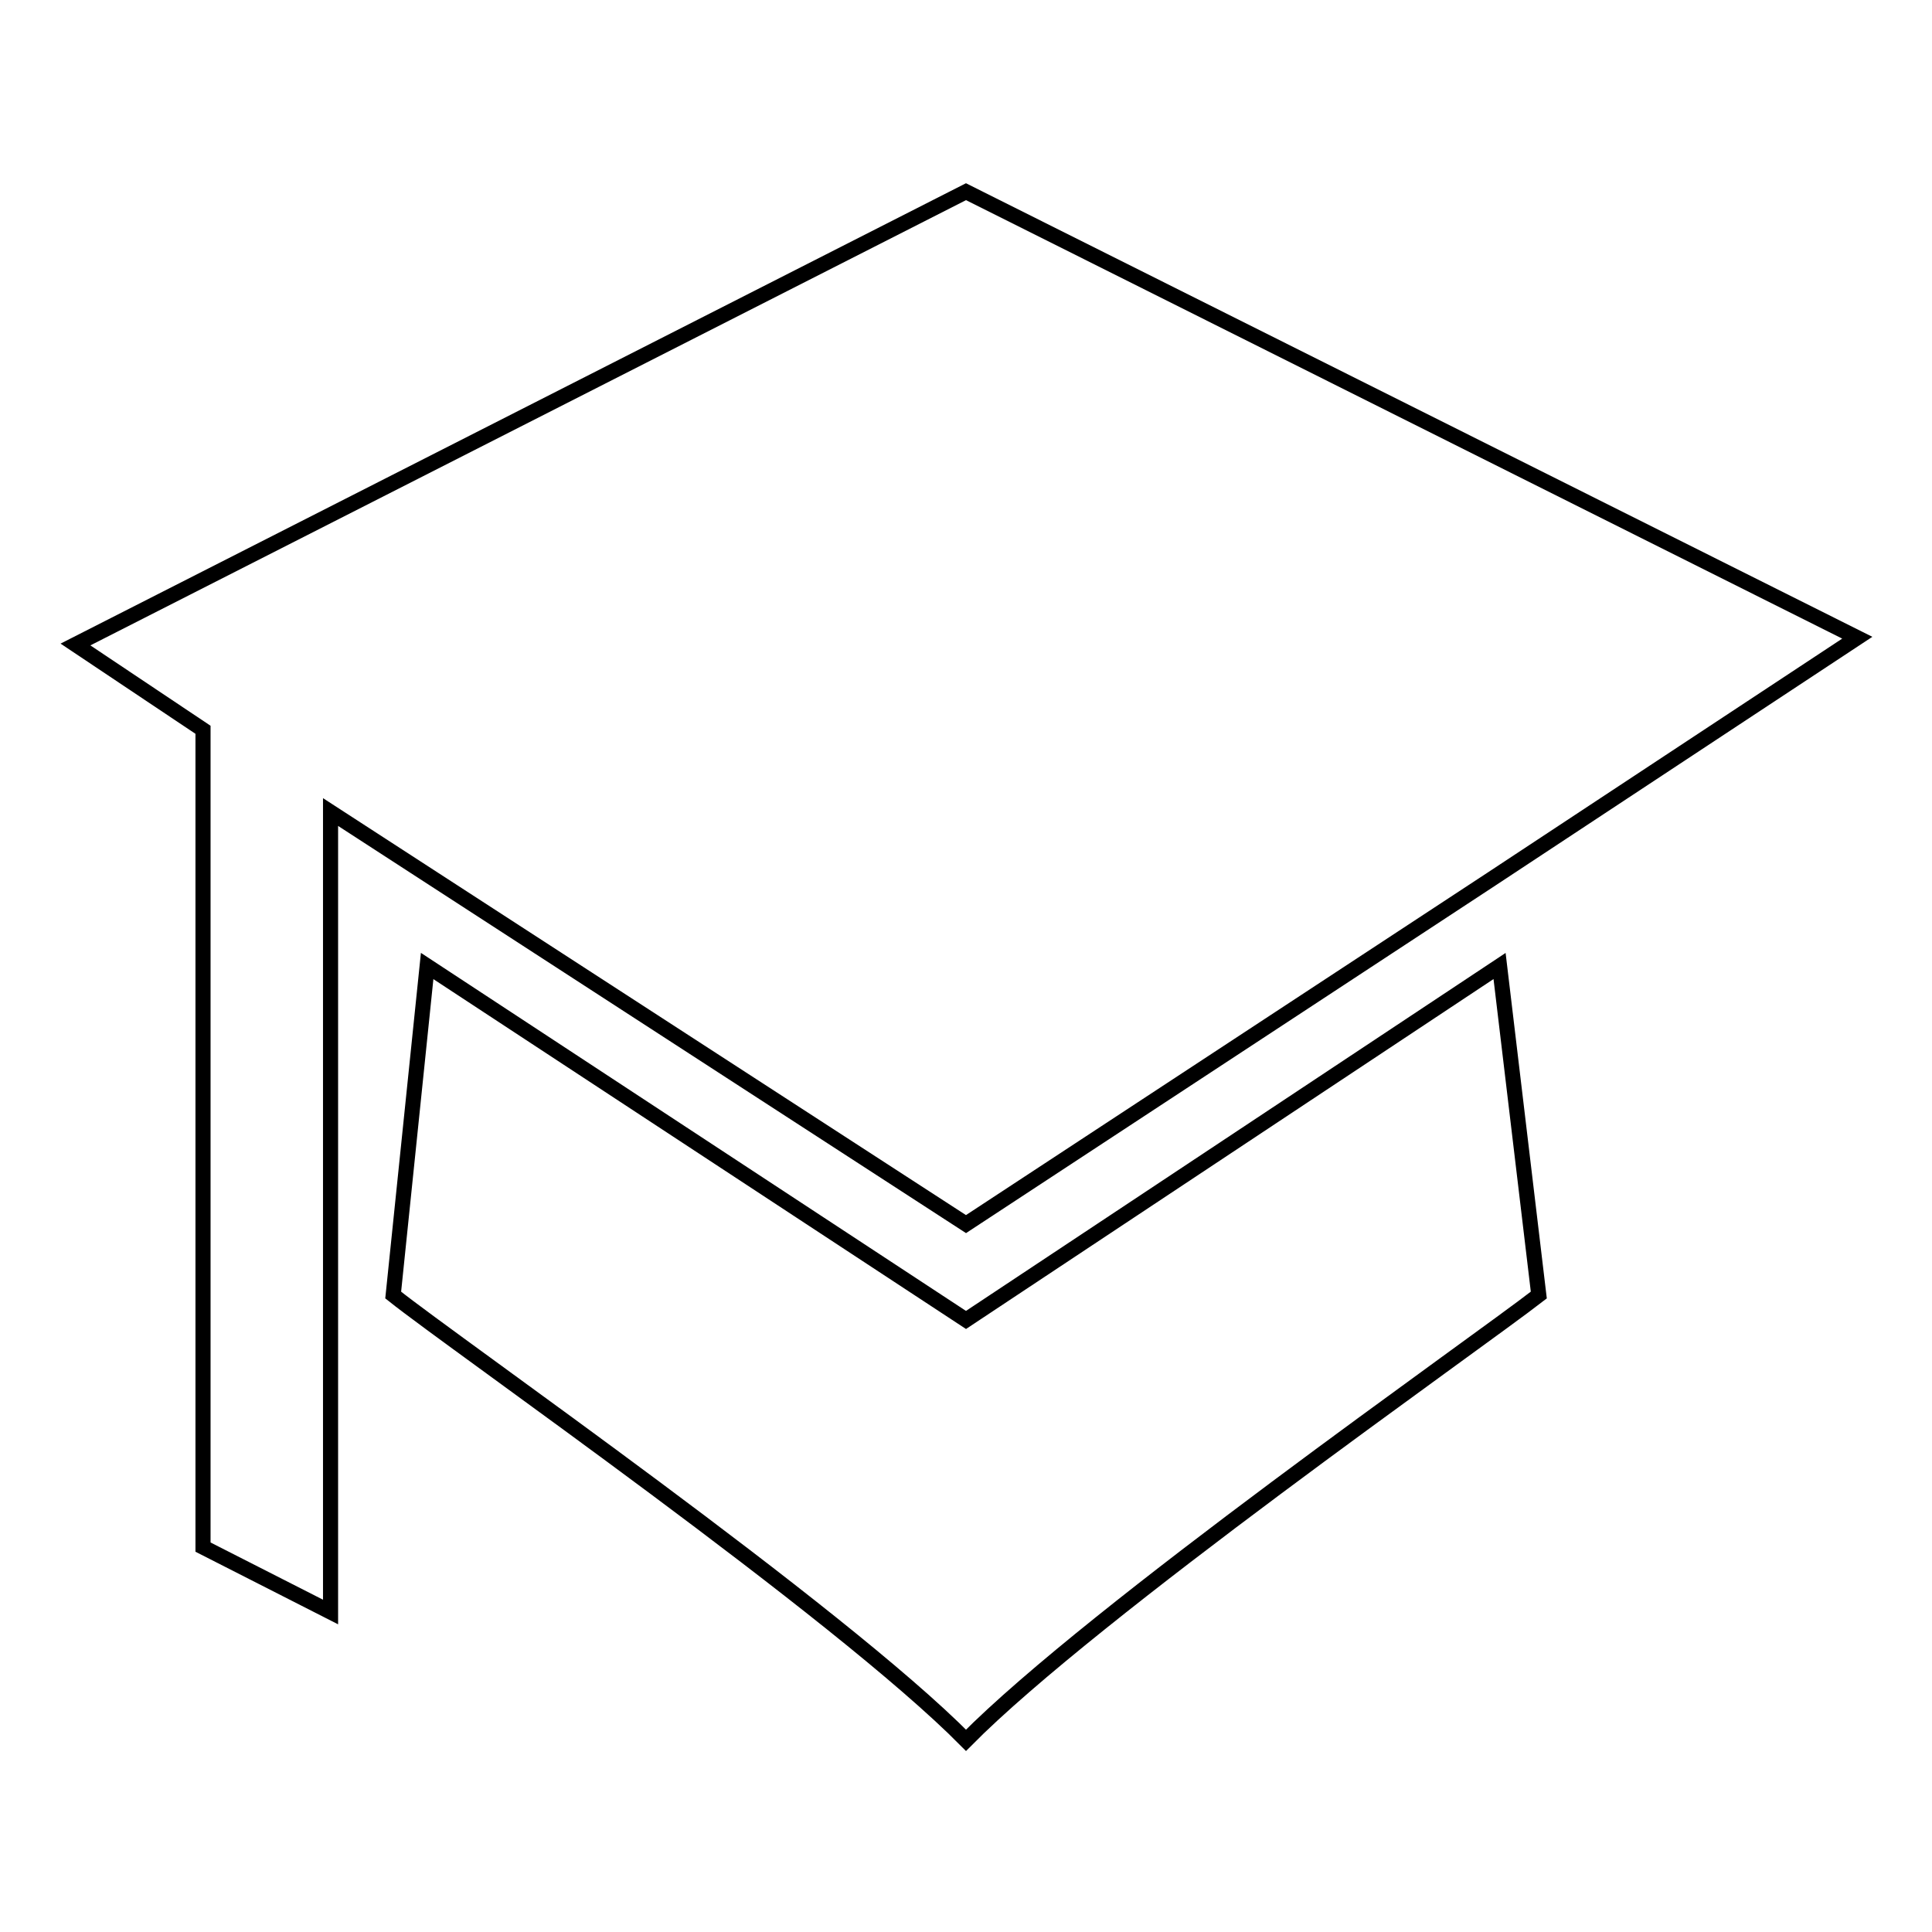
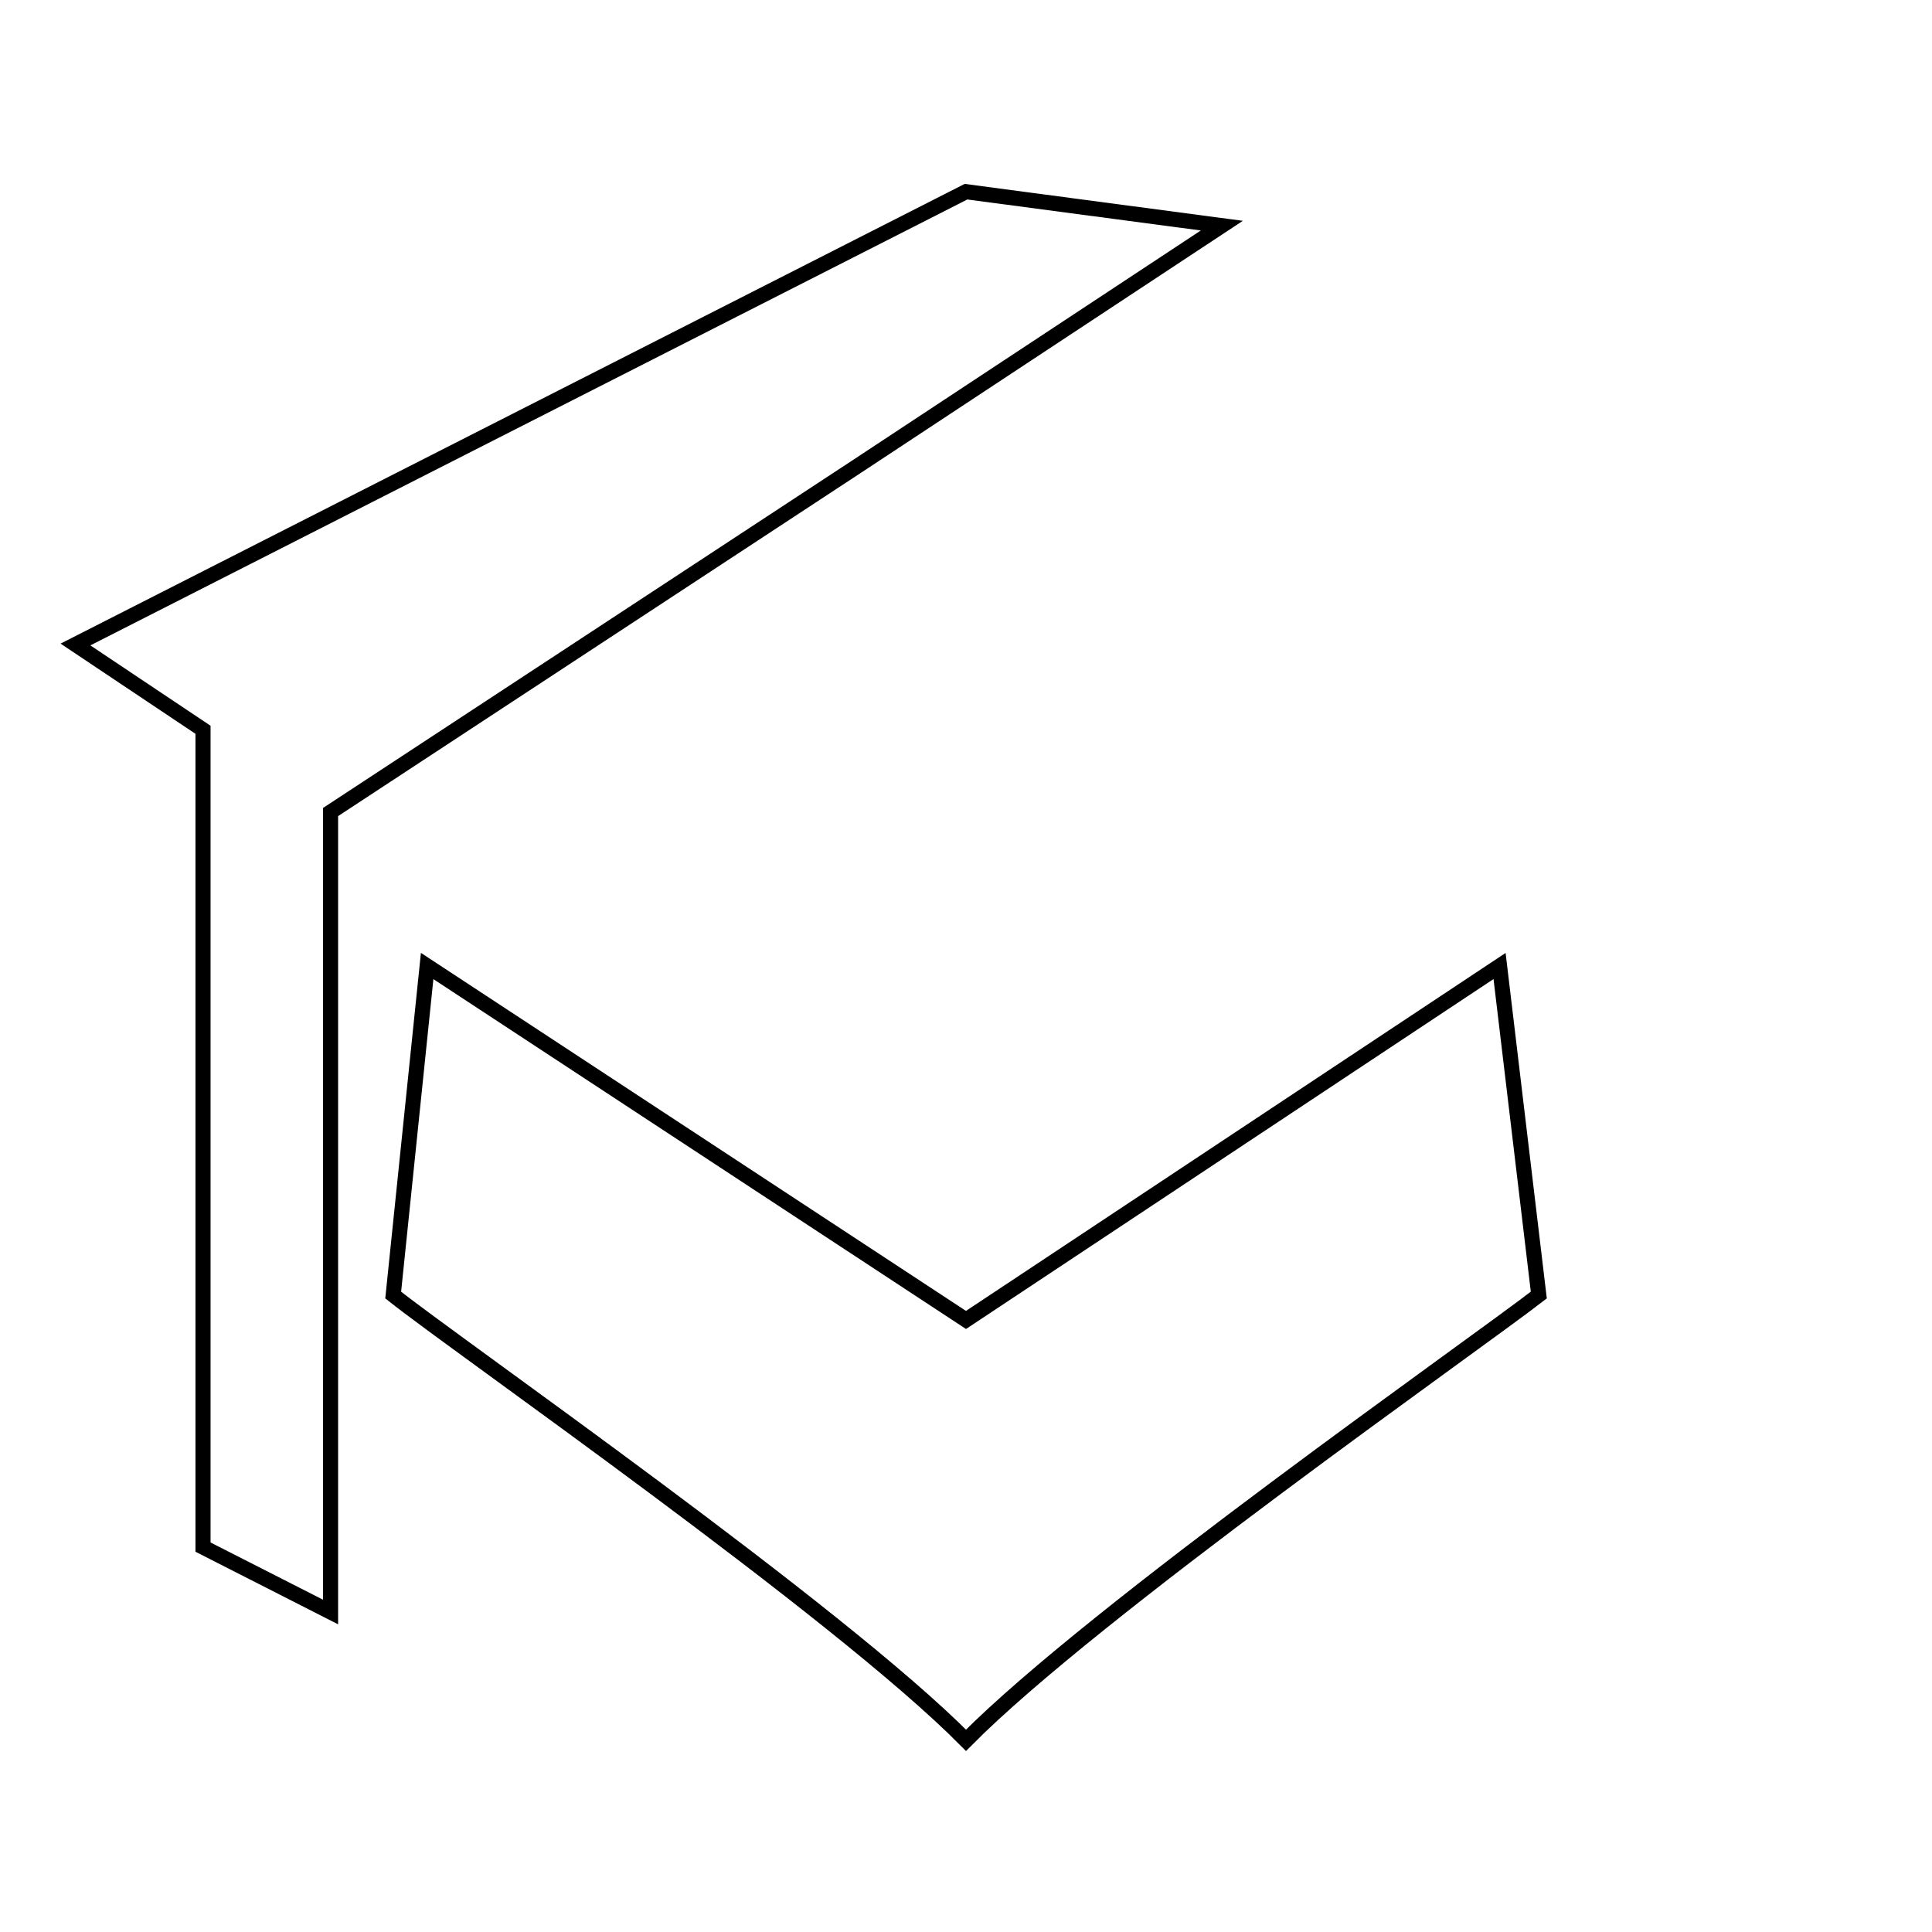
<svg xmlns="http://www.w3.org/2000/svg" version="1.1" x="0px" y="0px" viewBox="0 0 256 256" enable-background="new 0 0 256 256" xml:space="preserve">
  <g>
-     <path stroke-width="2" fill-opacity="0" stroke="#000000" d="M128,25.4l-118,60l16.9,11.3V205l16.9,8.6V107.6l84.2,54.6l69.6-45.7l48.5-32L128,25.4z M198.7,128 L128,174.9L56.6,128l-4.5,43.6c8.4,6.7,59,41.9,75.9,59c16.9-17.1,67.4-52.4,75.9-59L198.7,128z" />
+     <path stroke-width="2" fill-opacity="0" stroke="#000000" d="M128,25.4l-118,60l16.9,11.3V205l16.9,8.6V107.6l69.6-45.7l48.5-32L128,25.4z M198.7,128 L128,174.9L56.6,128l-4.5,43.6c8.4,6.7,59,41.9,75.9,59c16.9-17.1,67.4-52.4,75.9-59L198.7,128z" />
  </g>
</svg>